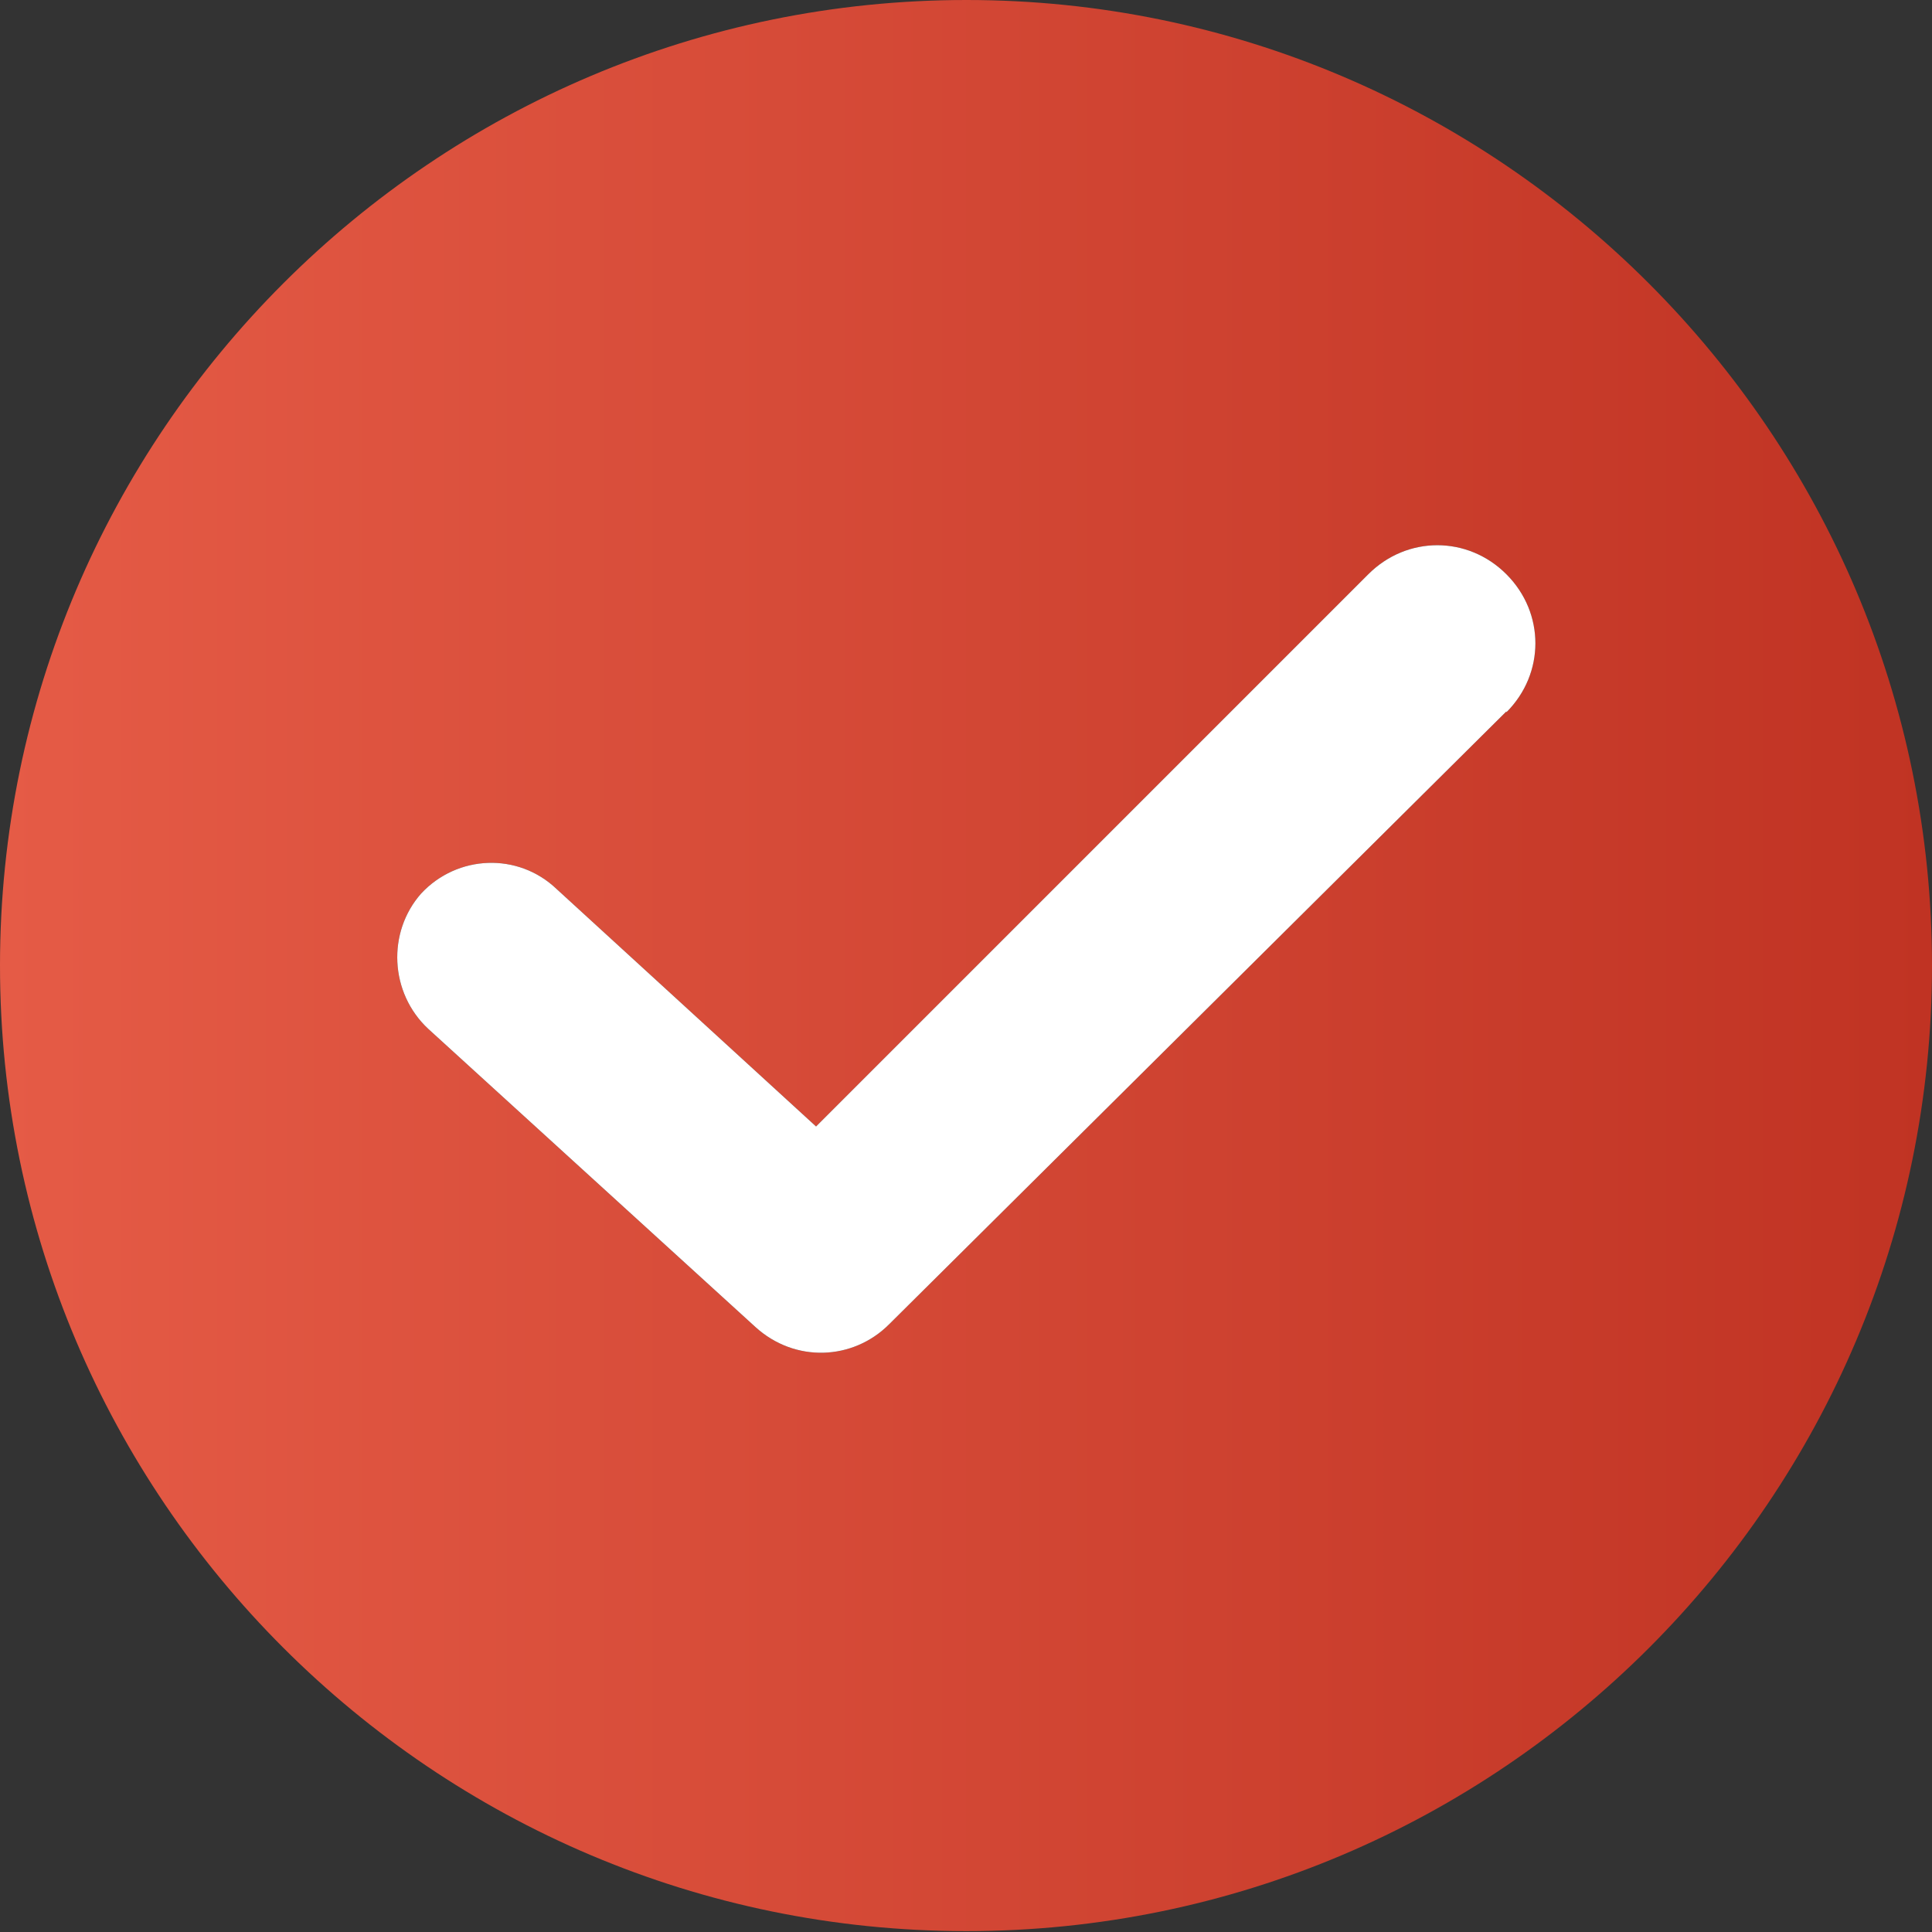
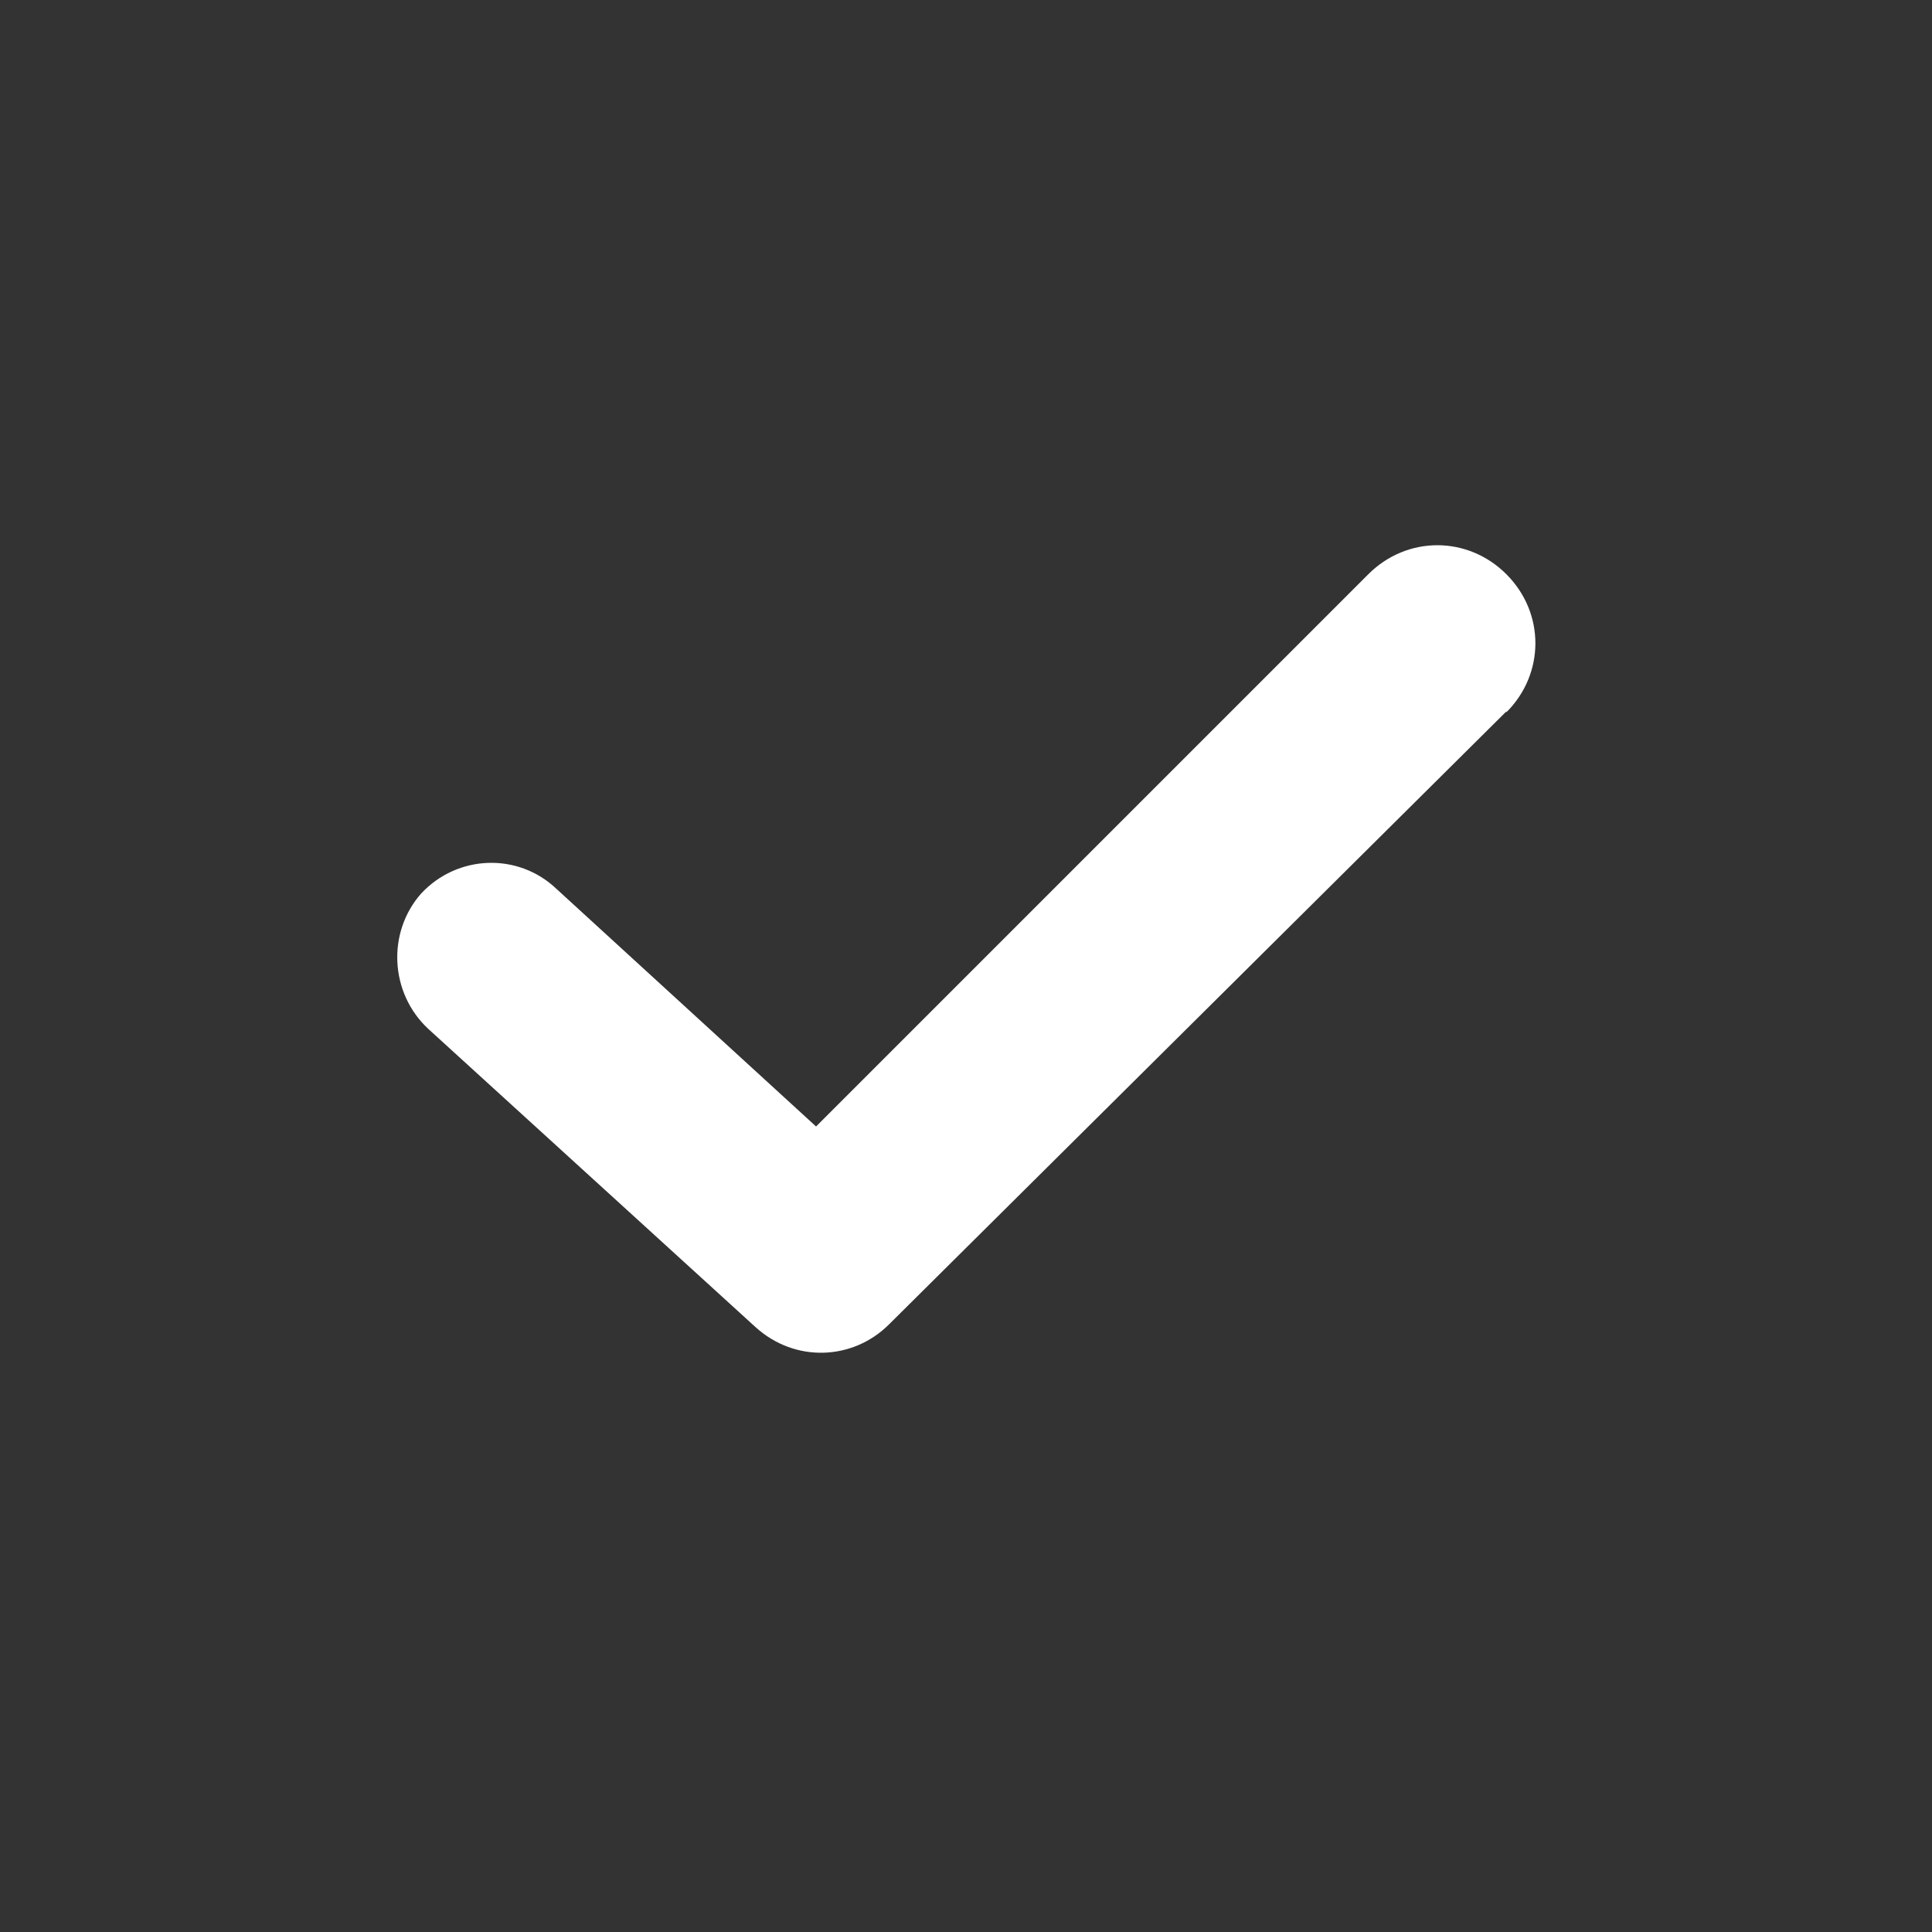
<svg xmlns="http://www.w3.org/2000/svg" id="Layer_2" viewBox="0 0 21.97 21.97">
  <rect x="0" y="0" width="21.97" height="21.97" fill="#333333" stroke="none" />
  <defs>
    <style>.cls-1{fill:url(#New_Gradient_Swatch);}.cls-2{fill:#fff;}</style>
    <linearGradient id="New_Gradient_Swatch" x1="0" y1="10.98" x2="21.97" y2="10.98" gradientTransform="matrix(1, 0, 0, 1, 0, 0)" gradientUnits="userSpaceOnUse">
      <stop offset="0" stop-color="#e55b46" />
      <stop offset="1" stop-color="#c03323" />
    </linearGradient>
  </defs>
  <g id="LANDING_PAGE">
    <g id="Contenu">
      <g id="Nos_valeurs">
-         <path class="cls-1" d="M10.99,0C4.93,0,0,4.93,0,10.98s4.93,10.98,10.99,10.98,10.98-4.93,10.98-10.98S17.04,0,10.99,0Zm6.14,8.09l-7.02,6.97c-.41,.41-1.07,.44-1.52,.03l-3.72-3.39c-.44-.41-.47-1.1-.08-1.54,.41-.44,1.1-.47,1.54-.05l2.95,2.7,6.28-6.28c.44-.44,1.13-.44,1.57,0,.44,.44,.44,1.13,0,1.57Z" />
        <path class="cls-2" d="M17.13,8.09l-7.02,6.97c-.41,.41-1.07,.44-1.52,.03l-3.72-3.39c-.44-.41-.47-1.1-.08-1.54,.41-.44,1.1-.47,1.54-.05l2.95,2.7,6.28-6.28c.44-.44,1.13-.44,1.57,0,.44,.44,.44,1.13,0,1.57Z" />
      </g>
    </g>
  </g>
</svg>